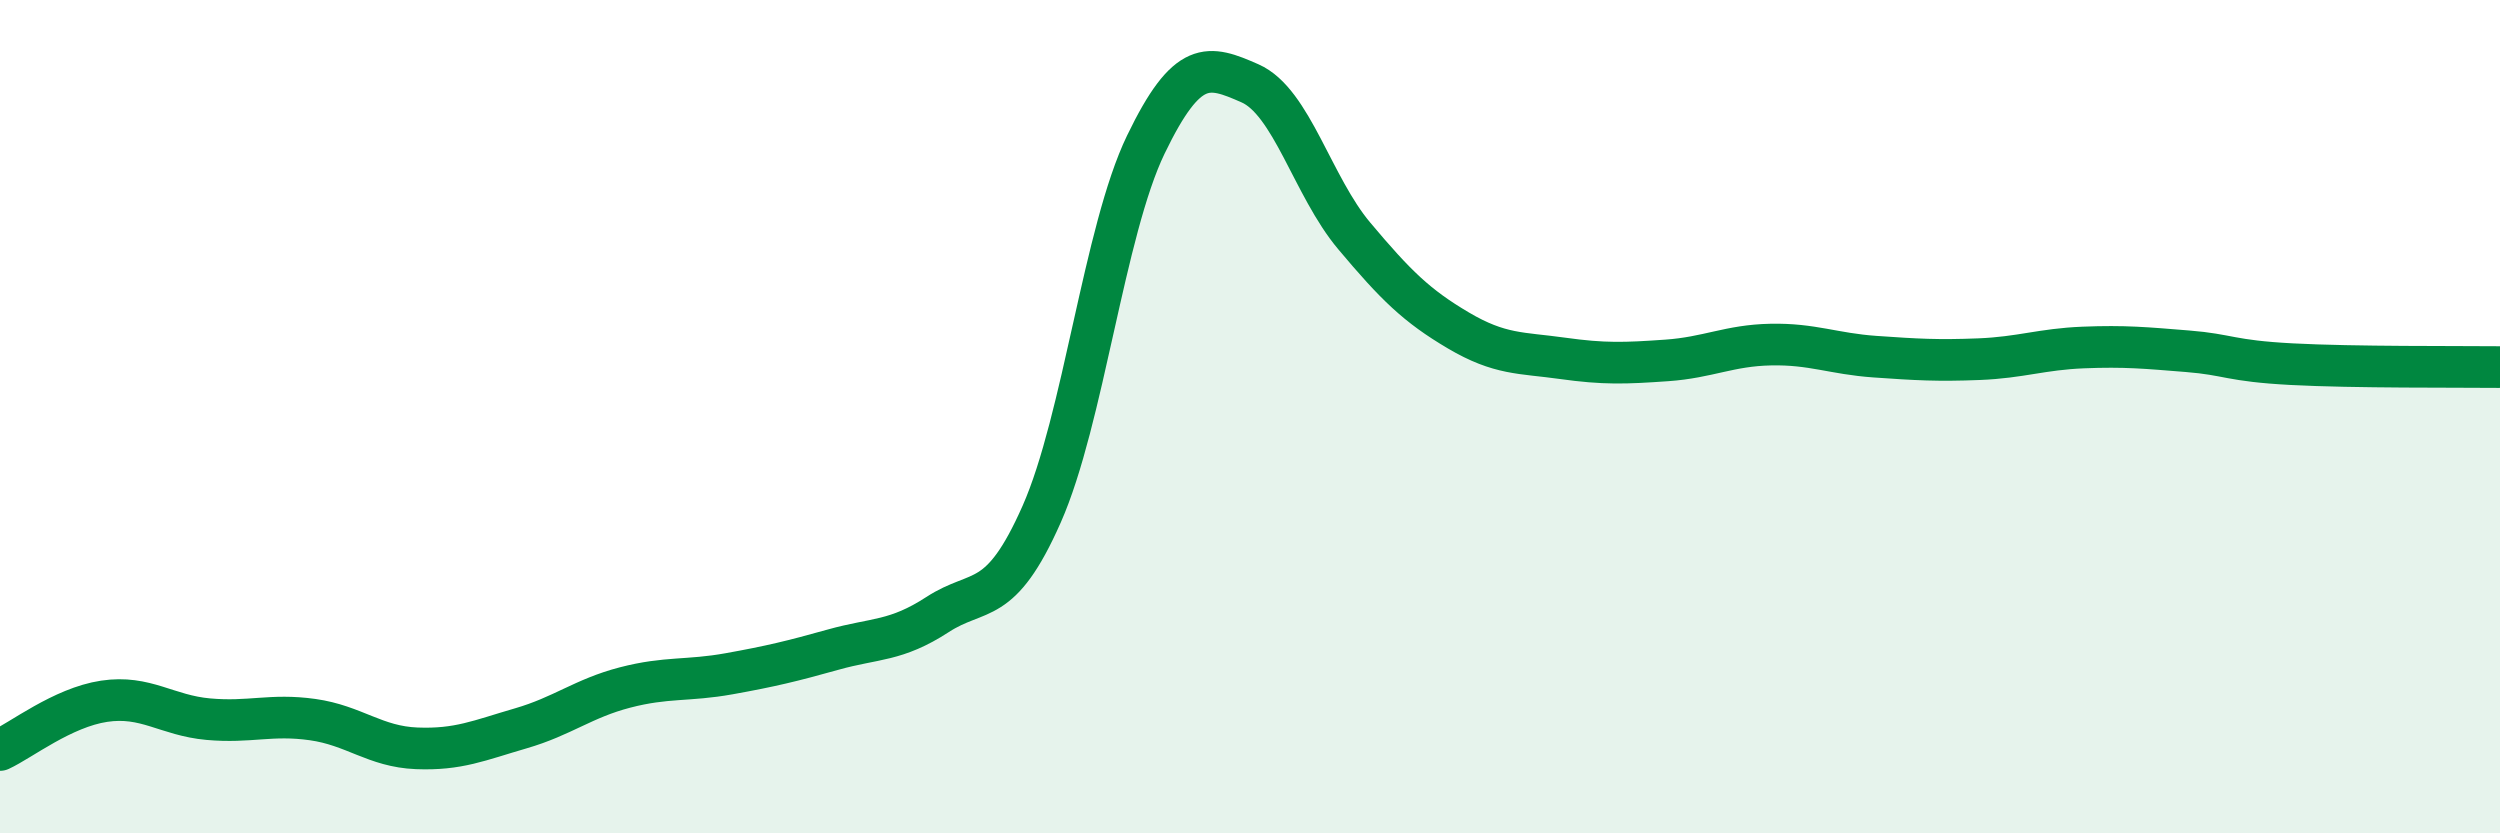
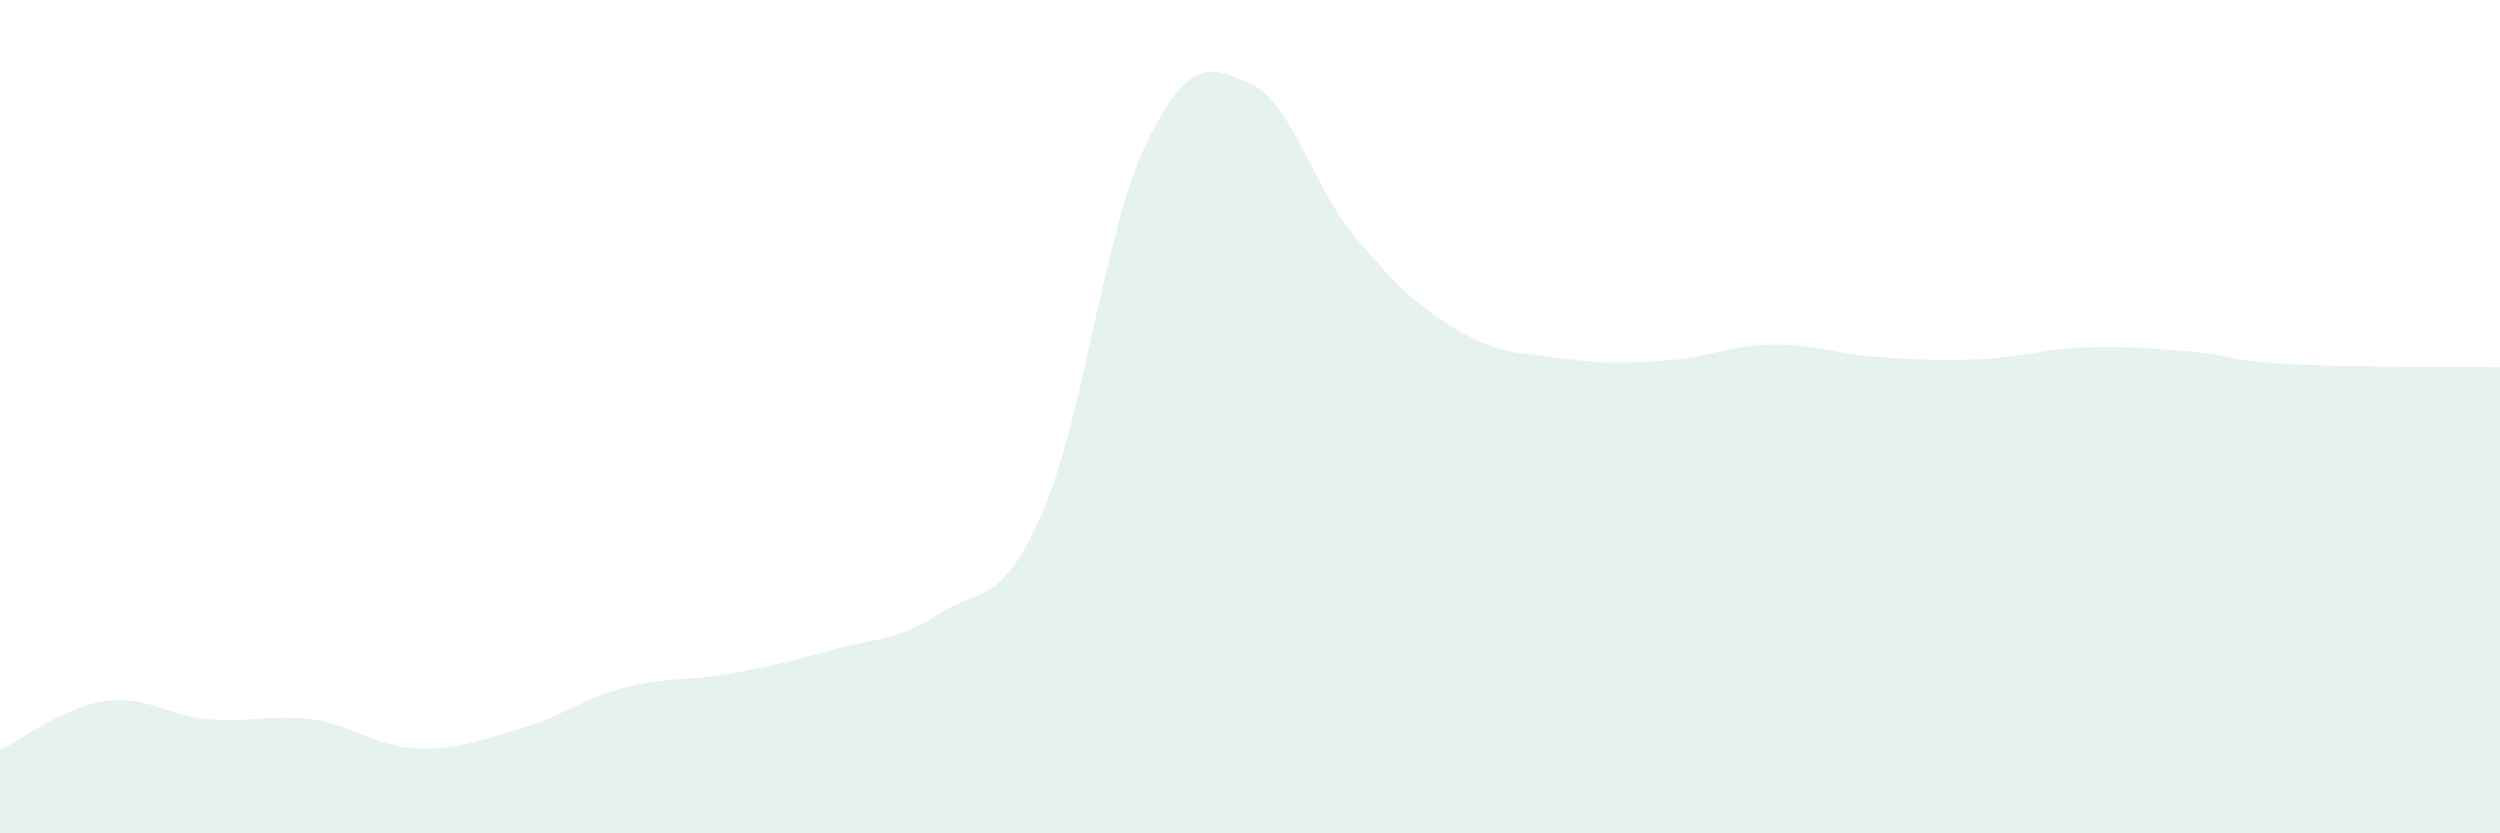
<svg xmlns="http://www.w3.org/2000/svg" width="60" height="20" viewBox="0 0 60 20">
  <path d="M 0,18 C 0.5,17.77 1.5,16.98 2.5,16.83 C 3.5,16.68 4,17.17 5,17.26 C 6,17.35 6.5,17.13 7.5,17.27 C 8.5,17.41 9,17.92 10,17.96 C 11,18 11.5,17.77 12.5,17.48 C 13.5,17.19 14,16.76 15,16.5 C 16,16.24 16.5,16.35 17.5,16.17 C 18.5,15.99 19,15.87 20,15.59 C 21,15.31 21.5,15.4 22.5,14.75 C 23.5,14.1 24,14.6 25,12.34 C 26,10.08 26.5,5.54 27.5,3.47 C 28.5,1.4 29,1.56 30,2 C 31,2.44 31.5,4.47 32.5,5.66 C 33.5,6.85 34,7.34 35,7.93 C 36,8.52 36.5,8.46 37.5,8.6 C 38.5,8.74 39,8.72 40,8.65 C 41,8.58 41.5,8.29 42.5,8.27 C 43.5,8.25 44,8.49 45,8.56 C 46,8.63 46.5,8.66 47.5,8.62 C 48.5,8.58 49,8.38 50,8.34 C 51,8.3 51.5,8.35 52.5,8.43 C 53.5,8.51 53.5,8.66 55,8.74 C 56.5,8.82 59,8.8 60,8.81L60 20L0 20Z" fill="#008740" opacity="0.1" stroke-linecap="round" stroke-linejoin="round" />
-   <path d="M 0,18 C 0.5,17.77 1.5,16.98 2.5,16.83 C 3.5,16.68 4,17.17 5,17.26 C 6,17.35 6.5,17.13 7.5,17.27 C 8.5,17.41 9,17.92 10,17.96 C 11,18 11.5,17.77 12.5,17.48 C 13.5,17.19 14,16.76 15,16.5 C 16,16.24 16.5,16.35 17.5,16.17 C 18.5,15.99 19,15.87 20,15.59 C 21,15.31 21.5,15.4 22.5,14.75 C 23.5,14.1 24,14.6 25,12.34 C 26,10.08 26.5,5.54 27.5,3.47 C 28.5,1.4 29,1.56 30,2 C 31,2.44 31.5,4.47 32.5,5.66 C 33.5,6.85 34,7.34 35,7.93 C 36,8.52 36.5,8.46 37.5,8.6 C 38.5,8.74 39,8.72 40,8.65 C 41,8.58 41.5,8.29 42.5,8.27 C 43.5,8.25 44,8.49 45,8.56 C 46,8.63 46.5,8.66 47.5,8.62 C 48.5,8.58 49,8.38 50,8.34 C 51,8.3 51.5,8.35 52.5,8.43 C 53.5,8.51 53.5,8.66 55,8.74 C 56.5,8.82 59,8.8 60,8.81" stroke="#008740" stroke-width="1" fill="none" stroke-linecap="round" stroke-linejoin="round" />
</svg>